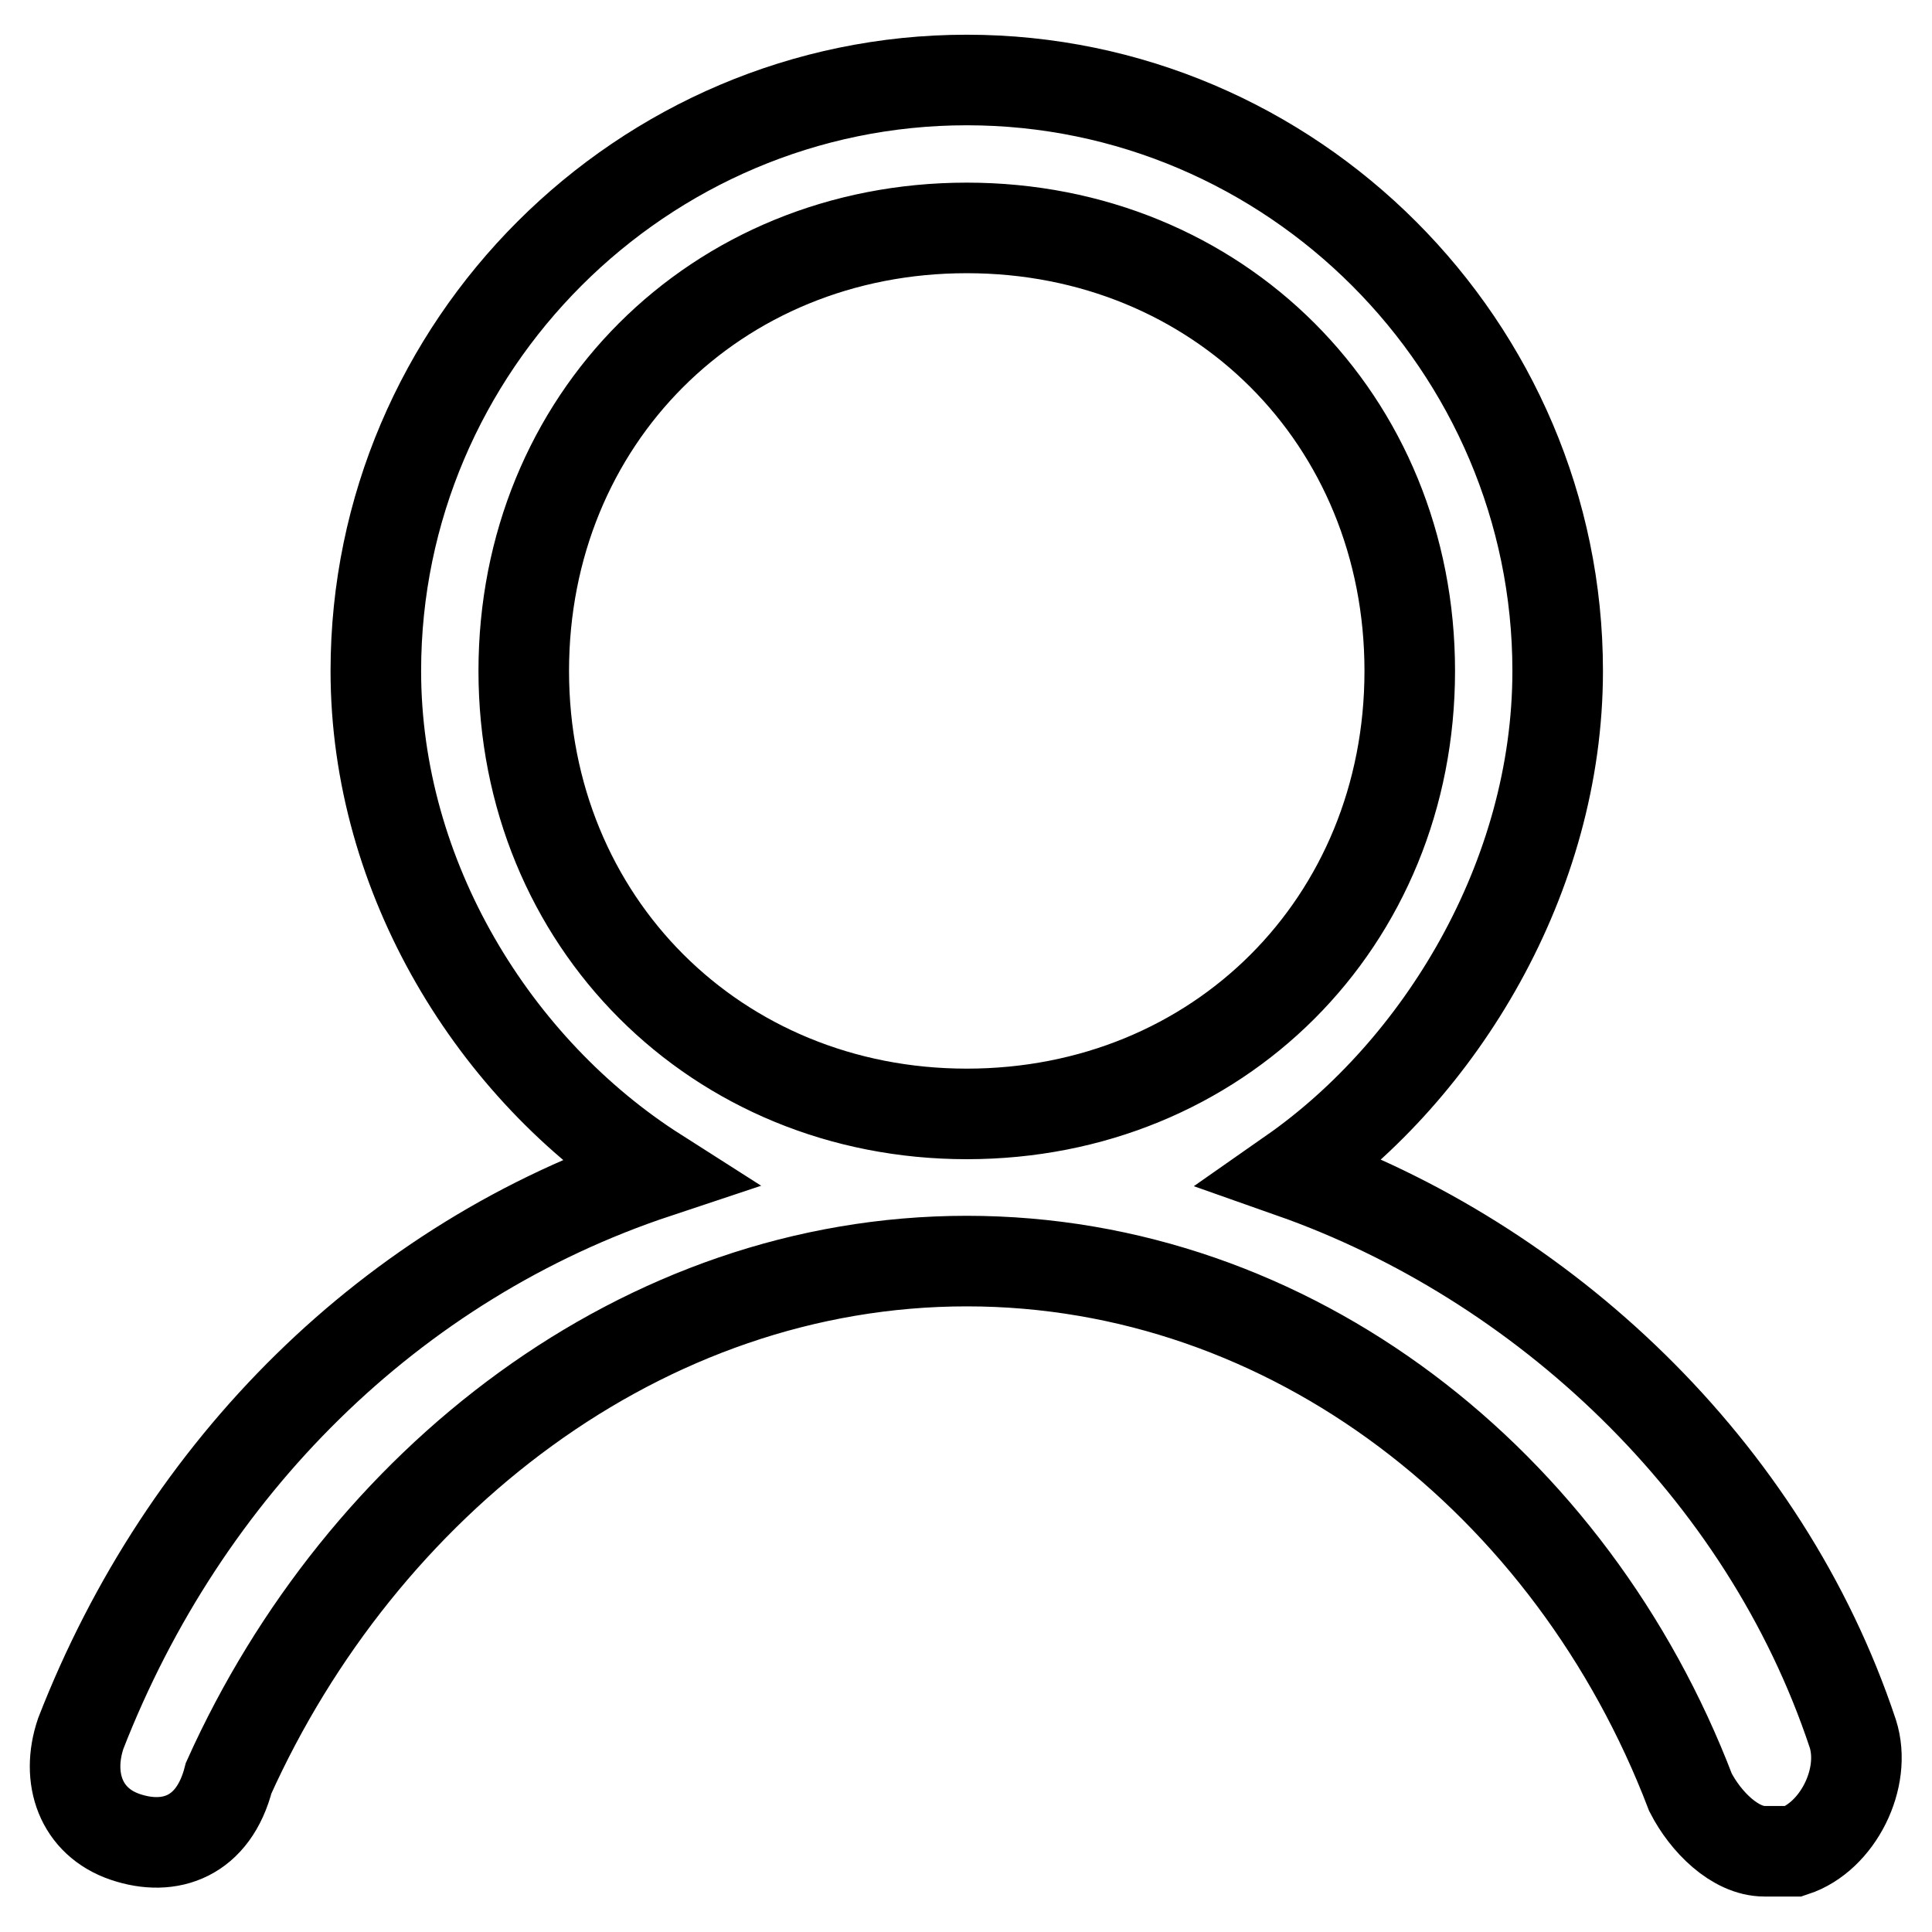
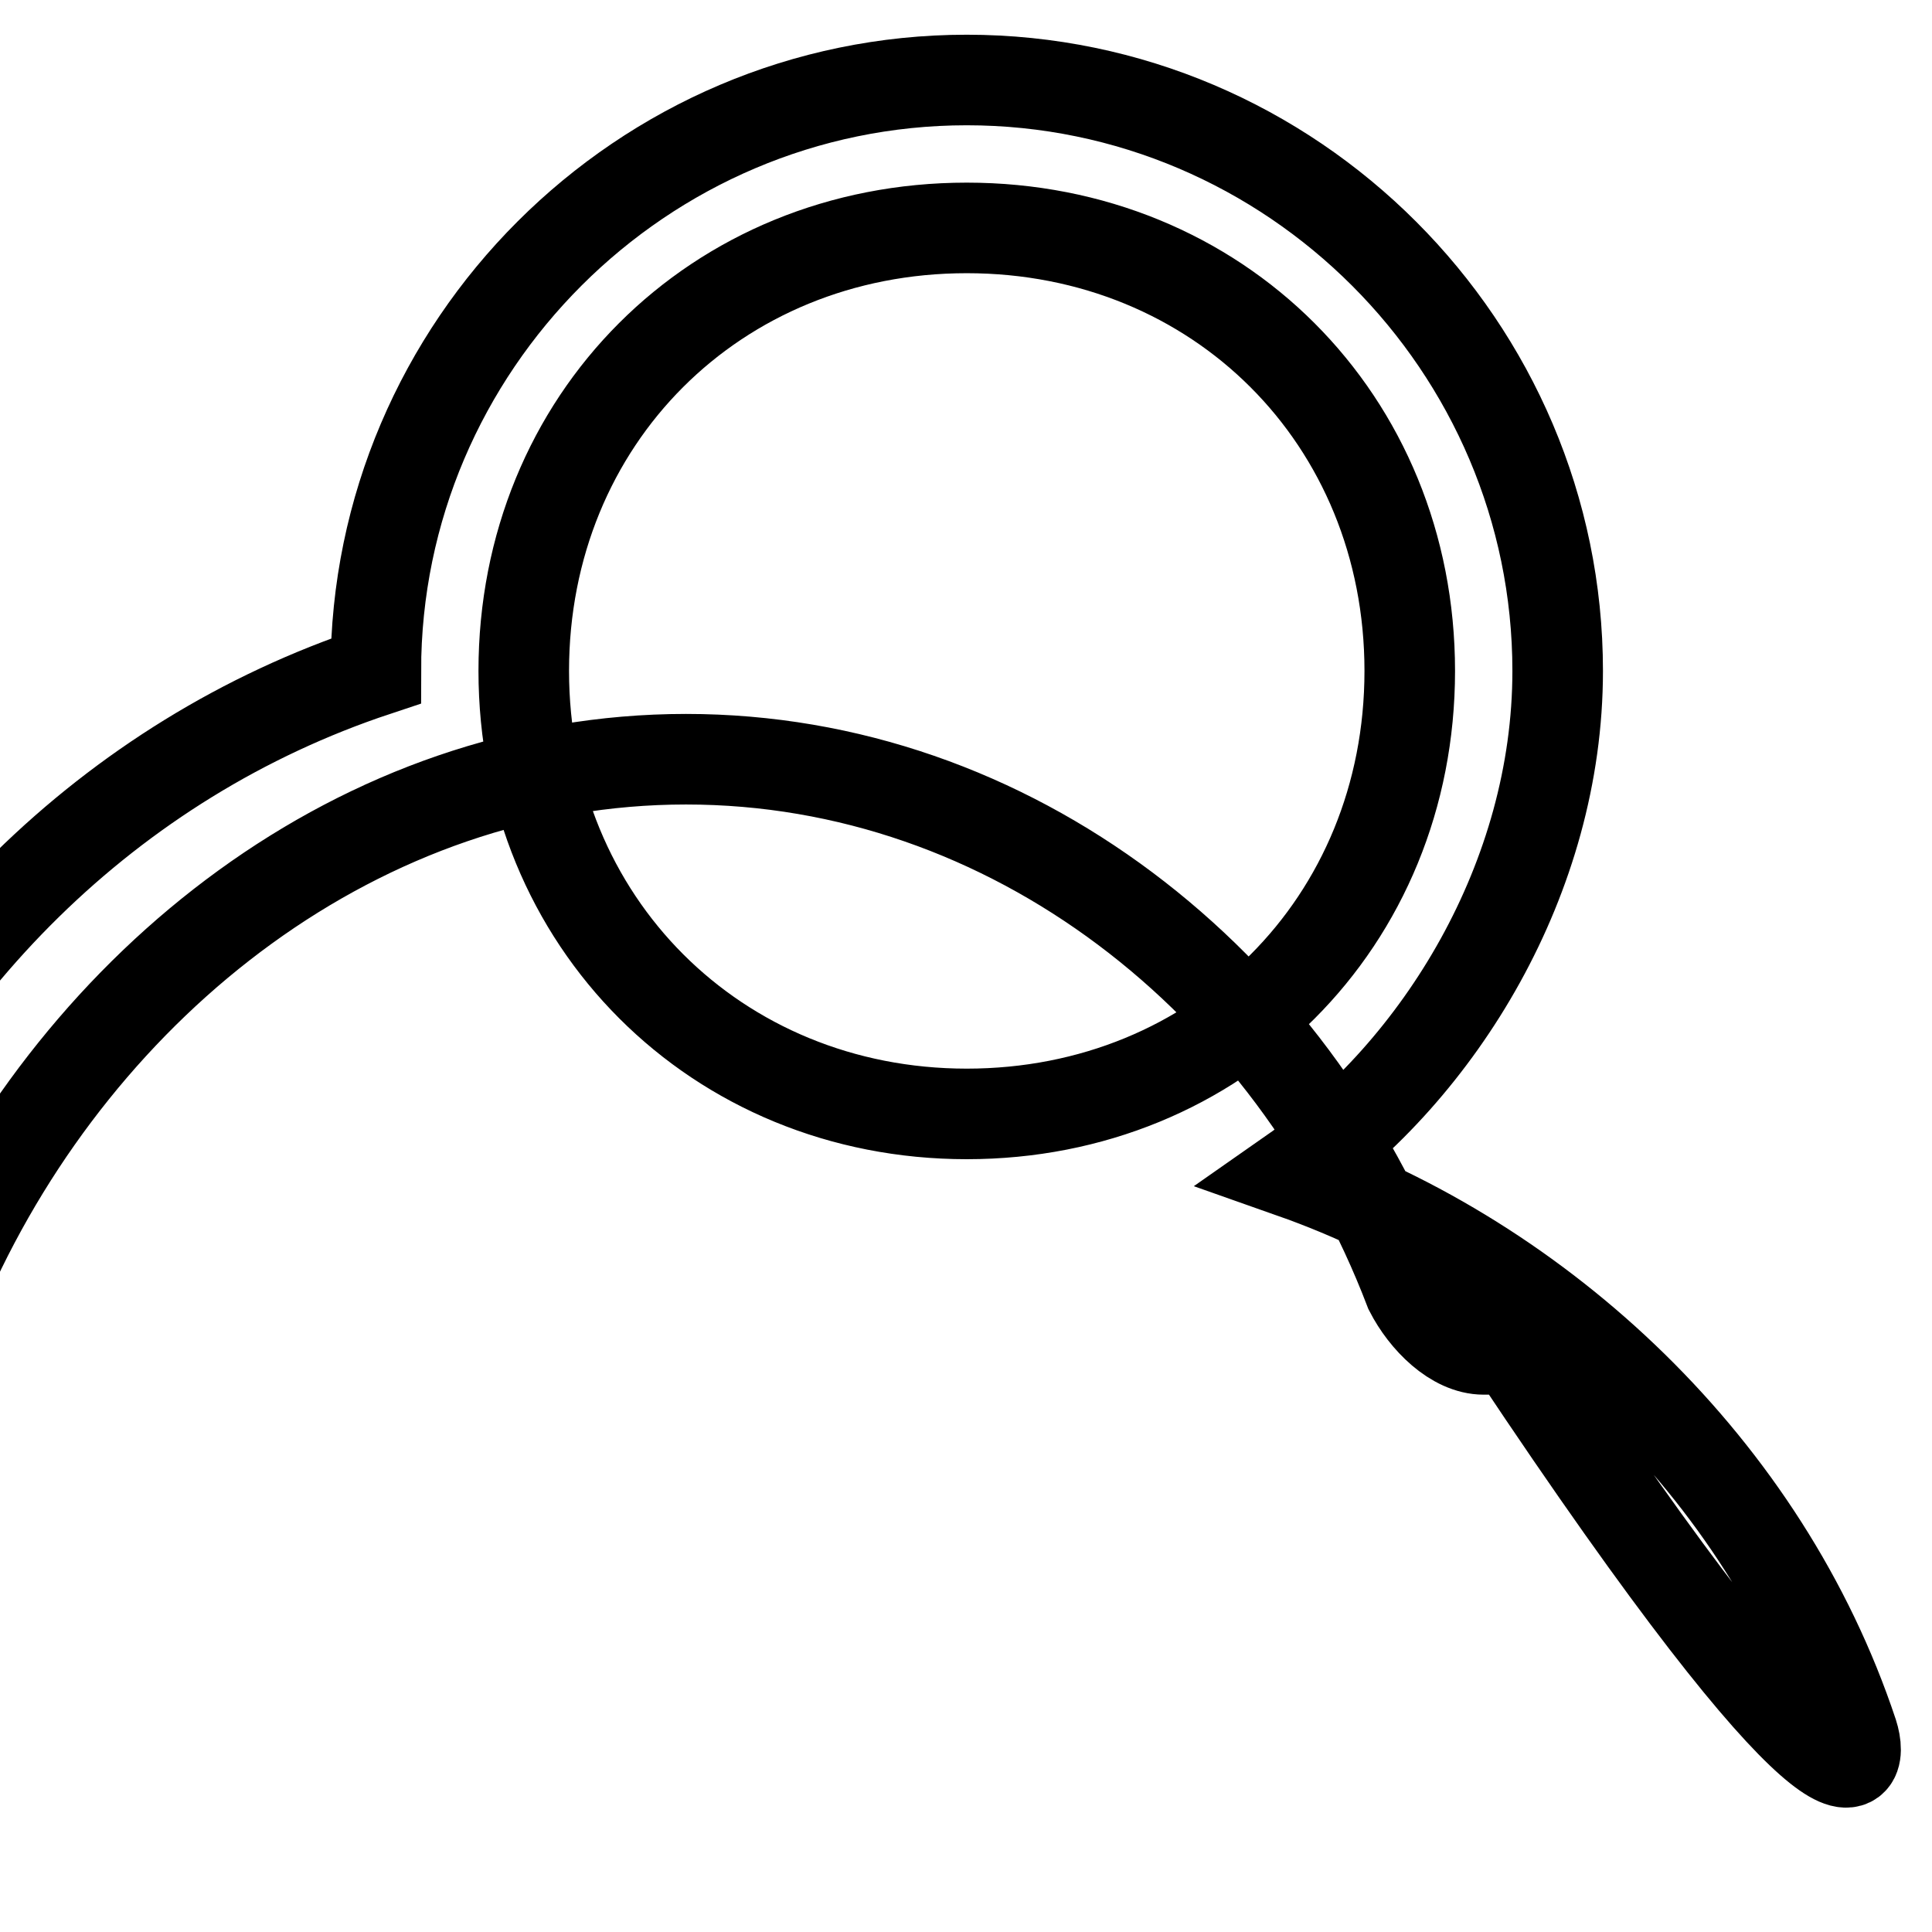
<svg xmlns="http://www.w3.org/2000/svg" version="1.1" x="0px" y="0px" viewBox="0 0 256 256" enable-background="new 0 0 256 256" xml:space="preserve">
  <g>
-     <path stroke-width="12" fill-opacity="0" stroke="#000000" d="M245.5,229.7c-11.7-35.2-41.1-62.6-74.3-74.3c19.6-13.7,35.2-39.1,35.2-66.5c0-43-35.2-78.3-78.3-78.3 c-43,0-78.3,35.2-78.3,78.3c0,27.4,15.7,52.8,37.2,66.5c-35.2,11.7-62.6,39.1-76.3,74.3c-2,5.9,0,11.7,5.9,13.7 c5.9,2,11.7,0,13.7-7.8c17.6-39.1,54.8-68.5,97.8-68.5c43,0,80.2,29.3,95.9,70.4c2,3.9,5.9,7.8,9.8,7.8h3.9 C243.5,243.4,247.4,235.6,245.5,229.7L245.5,229.7z M69.4,88.9c0-33.3,25.4-58.7,58.7-58.7c33.3,0,58.7,25.4,58.7,58.7 c0,33.3-25.4,58.7-58.7,58.7C94.9,147.6,69.4,122.1,69.4,88.9z" />
+     <path stroke-width="12" fill-opacity="0" stroke="#000000" d="M245.5,229.7c-11.7-35.2-41.1-62.6-74.3-74.3c19.6-13.7,35.2-39.1,35.2-66.5c0-43-35.2-78.3-78.3-78.3 c-43,0-78.3,35.2-78.3,78.3c-35.2,11.7-62.6,39.1-76.3,74.3c-2,5.9,0,11.7,5.9,13.7 c5.9,2,11.7,0,13.7-7.8c17.6-39.1,54.8-68.5,97.8-68.5c43,0,80.2,29.3,95.9,70.4c2,3.9,5.9,7.8,9.8,7.8h3.9 C243.5,243.4,247.4,235.6,245.5,229.7L245.5,229.7z M69.4,88.9c0-33.3,25.4-58.7,58.7-58.7c33.3,0,58.7,25.4,58.7,58.7 c0,33.3-25.4,58.7-58.7,58.7C94.9,147.6,69.4,122.1,69.4,88.9z" />
  </g>
</svg>